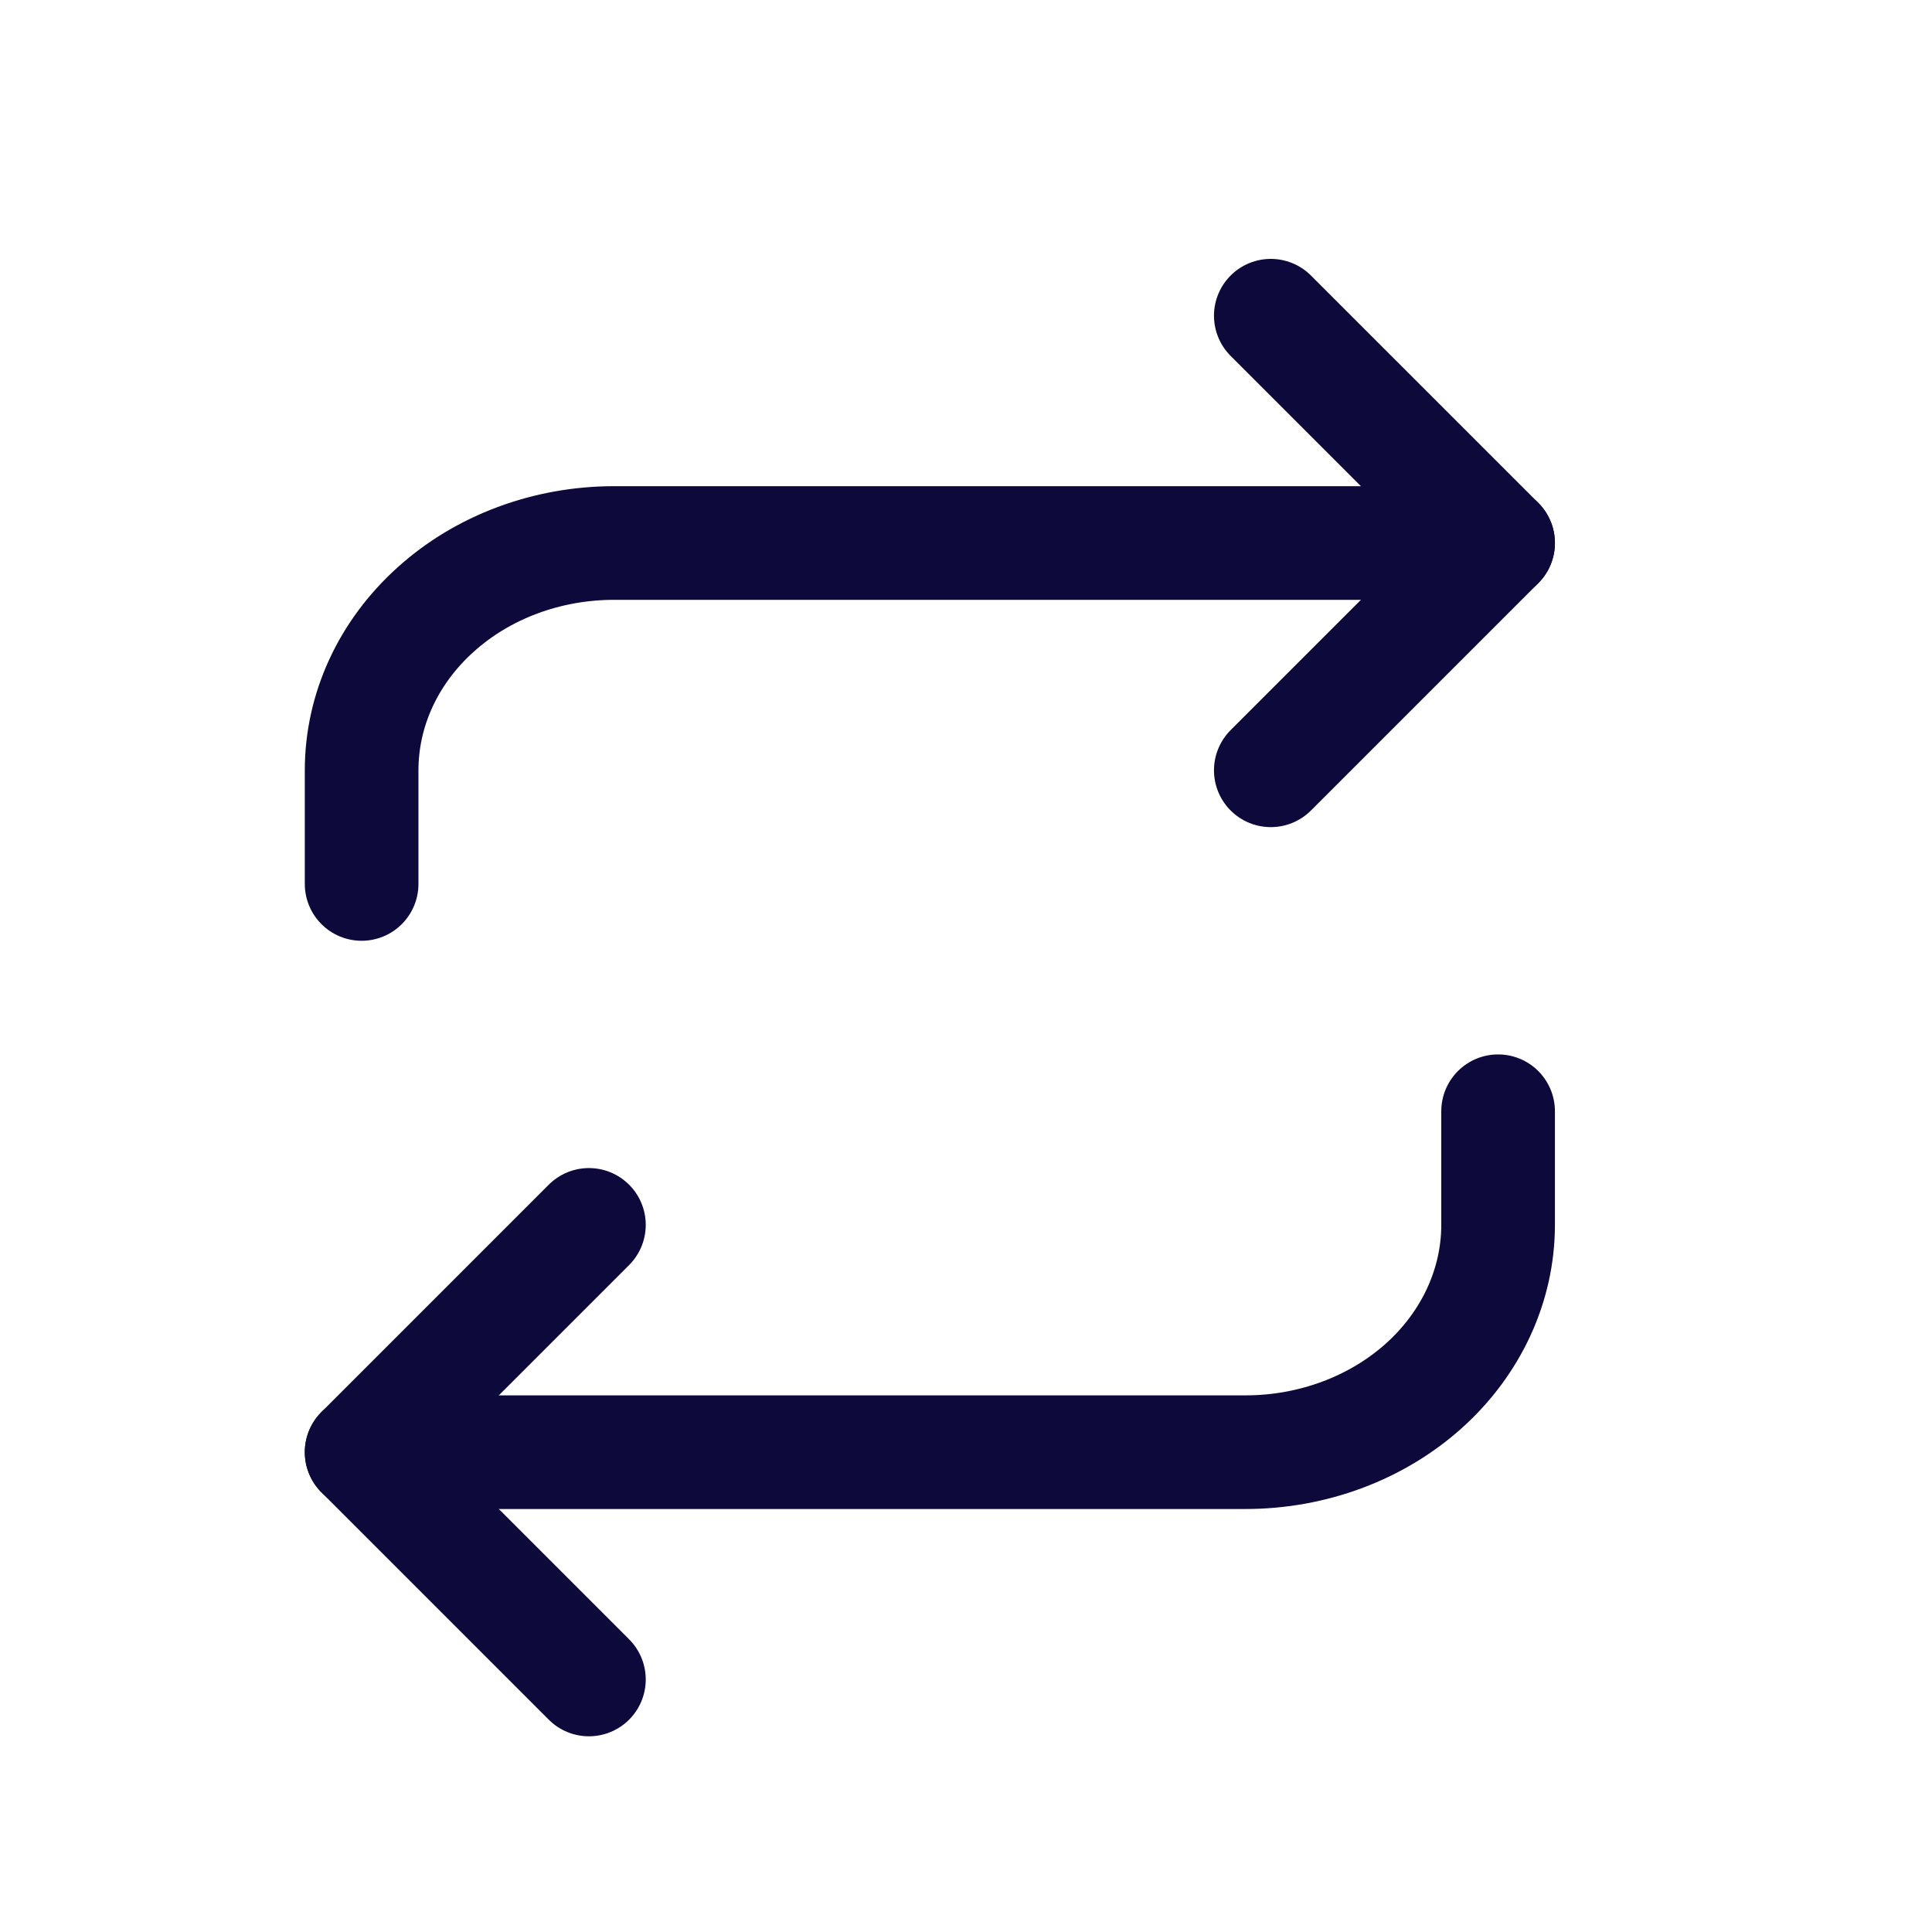
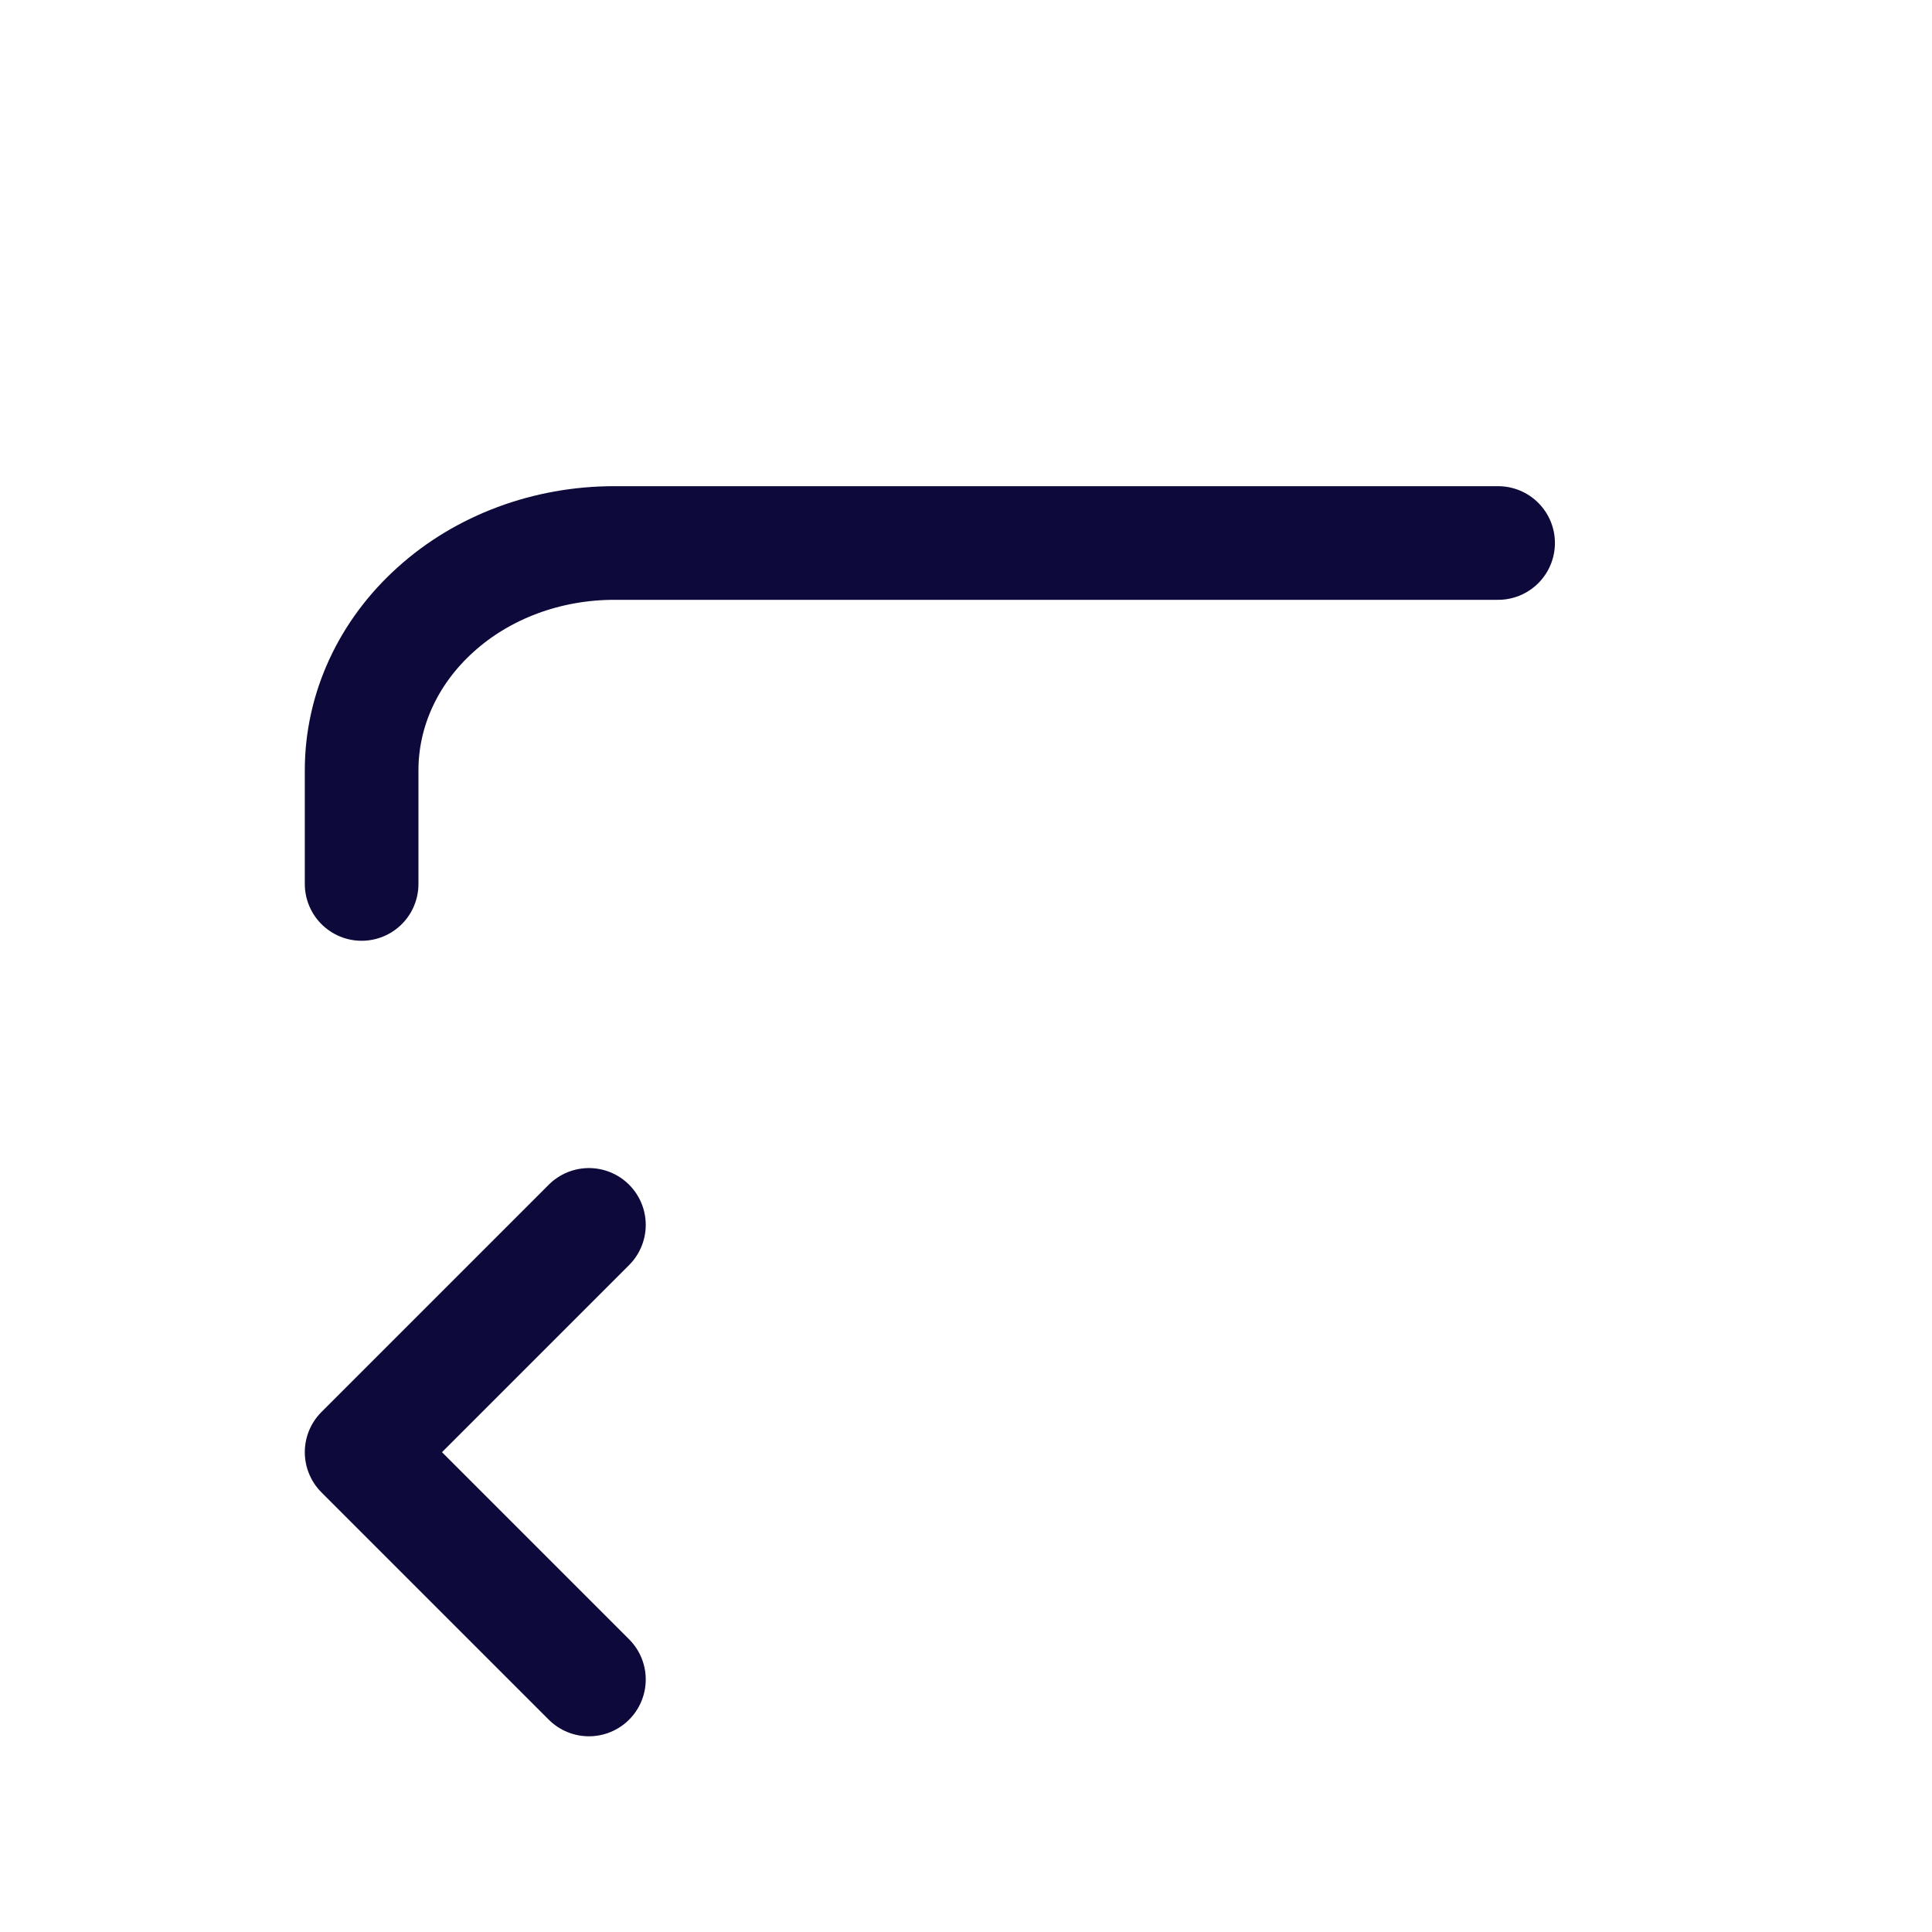
<svg xmlns="http://www.w3.org/2000/svg" width="17" height="17" viewBox="0 0 17 17" fill="none">
-   <path d="M11.182 2.778L13.182 4.778L11.182 6.778" stroke="#0d093b" stroke-linecap="round" stroke-linejoin="round" />
  <path d="M3.182 7.778V6.778C3.182 6.247 3.416 5.739 3.833 5.364C4.249 4.988 4.814 4.778 5.404 4.778H13.182" stroke="#0d093b" stroke-linecap="round" stroke-linejoin="round" />
  <path d="M5.182 14.778L3.182 12.778L5.182 10.778" stroke="#0d093b" stroke-linecap="round" stroke-linejoin="round" />
-   <path d="M13.182 9.778V10.778C13.182 11.308 12.947 11.817 12.531 12.192C12.114 12.567 11.549 12.778 10.959 12.778H3.182" stroke="#0d093b" stroke-linecap="round" stroke-linejoin="round" />
</svg>